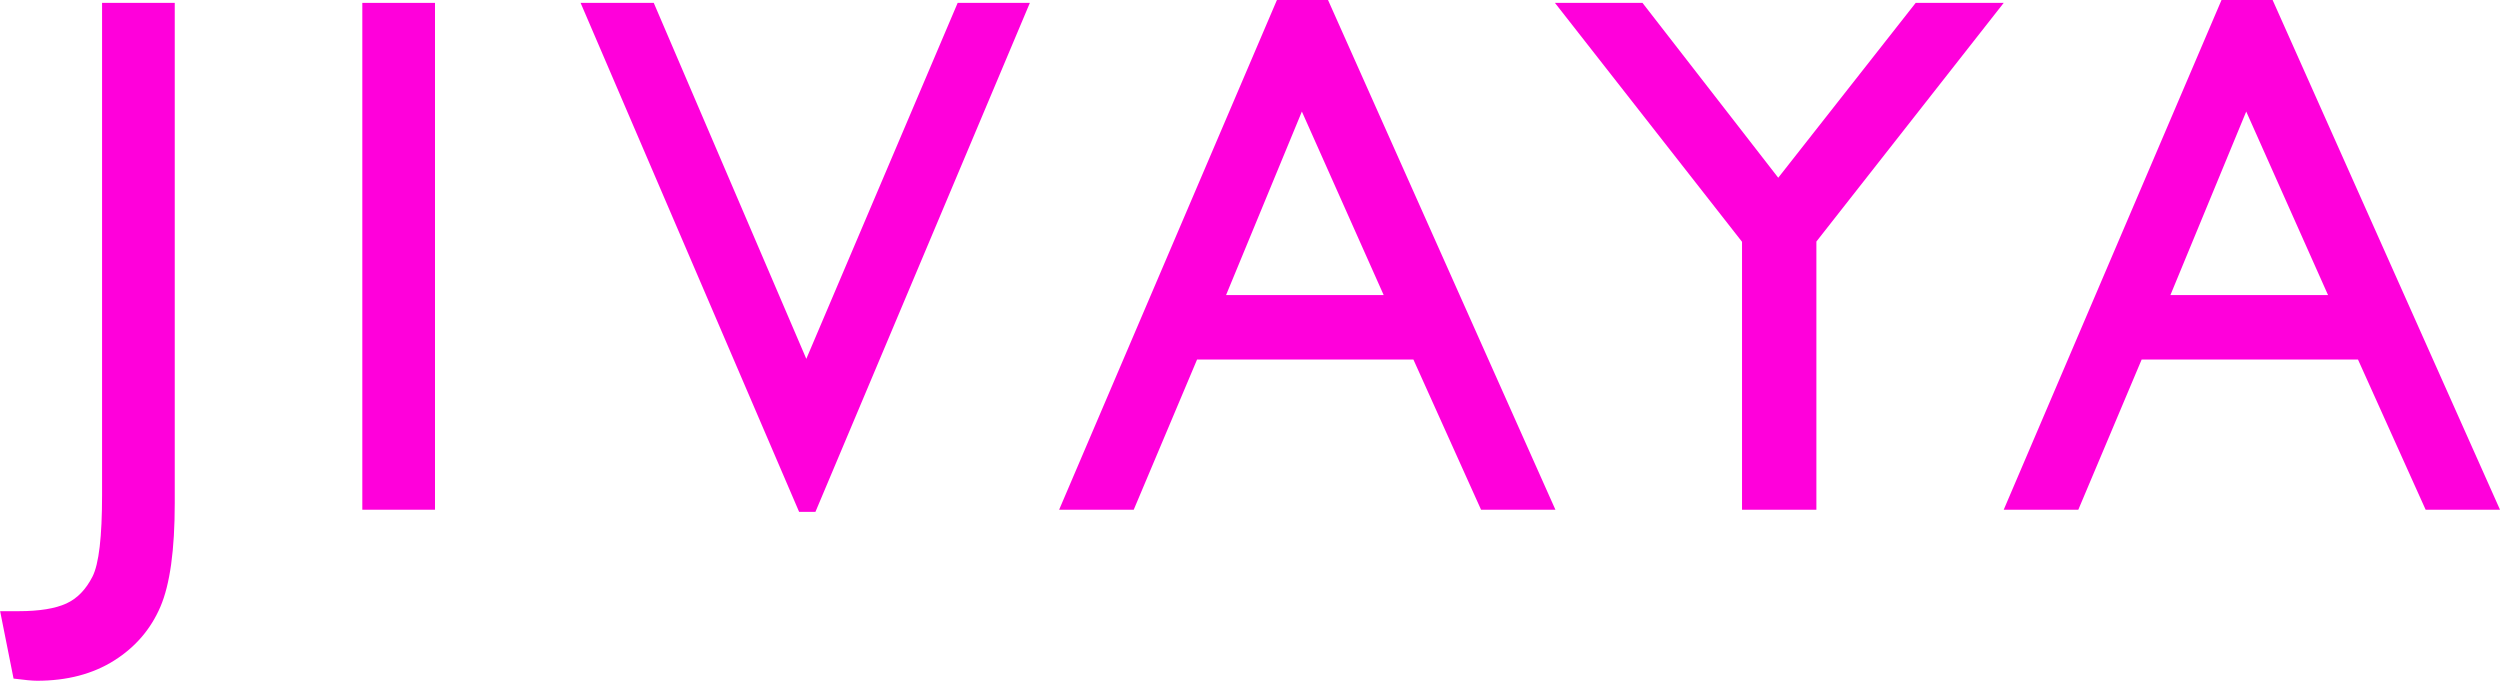
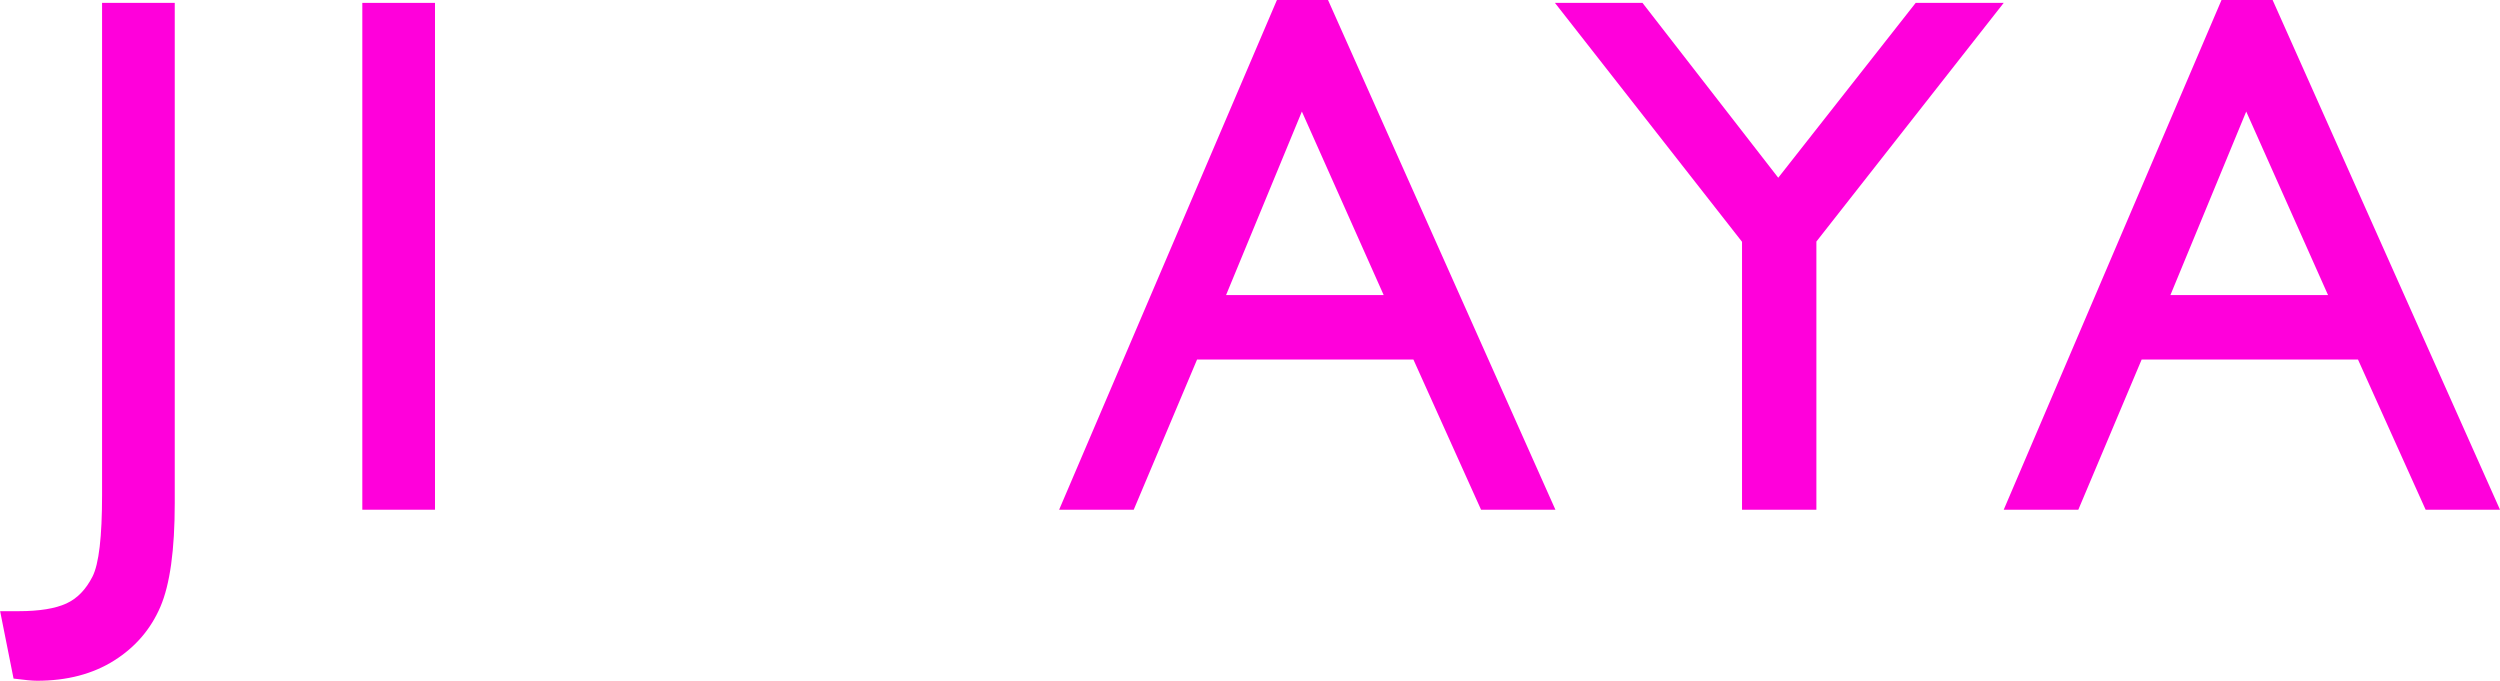
<svg xmlns="http://www.w3.org/2000/svg" width="973" height="265" viewBox="0 0 973 265" fill="none">
  <path d="M39.724 1.122H68.011V195.862C68.011 214.066 66.144 227.51 62.41 236.192C58.675 244.874 52.7 251.875 44.392 257.103C36.083 262.331 26.094 264.945 14.425 264.945C12.651 264.945 9.57 264.665 5.276 264.105L0.048 237.872H7.236C15.358 237.872 21.52 236.845 25.814 234.885C30.108 232.924 33.469 229.377 35.99 224.429C38.51 219.481 39.724 208.838 39.724 192.688V1.122Z" fill="#FF00DB" />
  <path d="M141.015 1.122H169.301V198.383H141.015V1.122Z" fill="#FF00DB" />
-   <path d="M372.724 1.122H400.824L317.364 199.223H311.016L225.969 1.122H254.442L313.816 139.662L372.724 1.122Z" fill="#FF00DB" />
  <path d="M496.981 0.002H516.866L605.367 198.383H576.426L550.1 139.942H465.893L441.247 198.383H412.214L496.981 0.002ZM538.524 114.829L506.69 43.412L477.189 114.829H538.524Z" fill="#FF00DB" />
-   <path d="M745.587 1.122H779.848L706.937 94.011V198.383H677.997V94.104L605.18 1.122H639.255L692.094 69.178L745.587 1.122Z" fill="#FF00DB" />
+   <path d="M745.587 1.122H779.848L706.937 94.011V198.383H677.997V94.104L605.18 1.122H639.255L692.094 69.178L745.587 1.122" fill="#FF00DB" />
  <path d="M864.615 0.002H884.499L973.001 198.383H944.06L917.734 139.942H833.527L808.881 198.383H779.848L864.615 0.002ZM906.065 114.829L874.23 43.412L844.73 114.829H906.065Z" fill="#FF00DB" />
</svg>